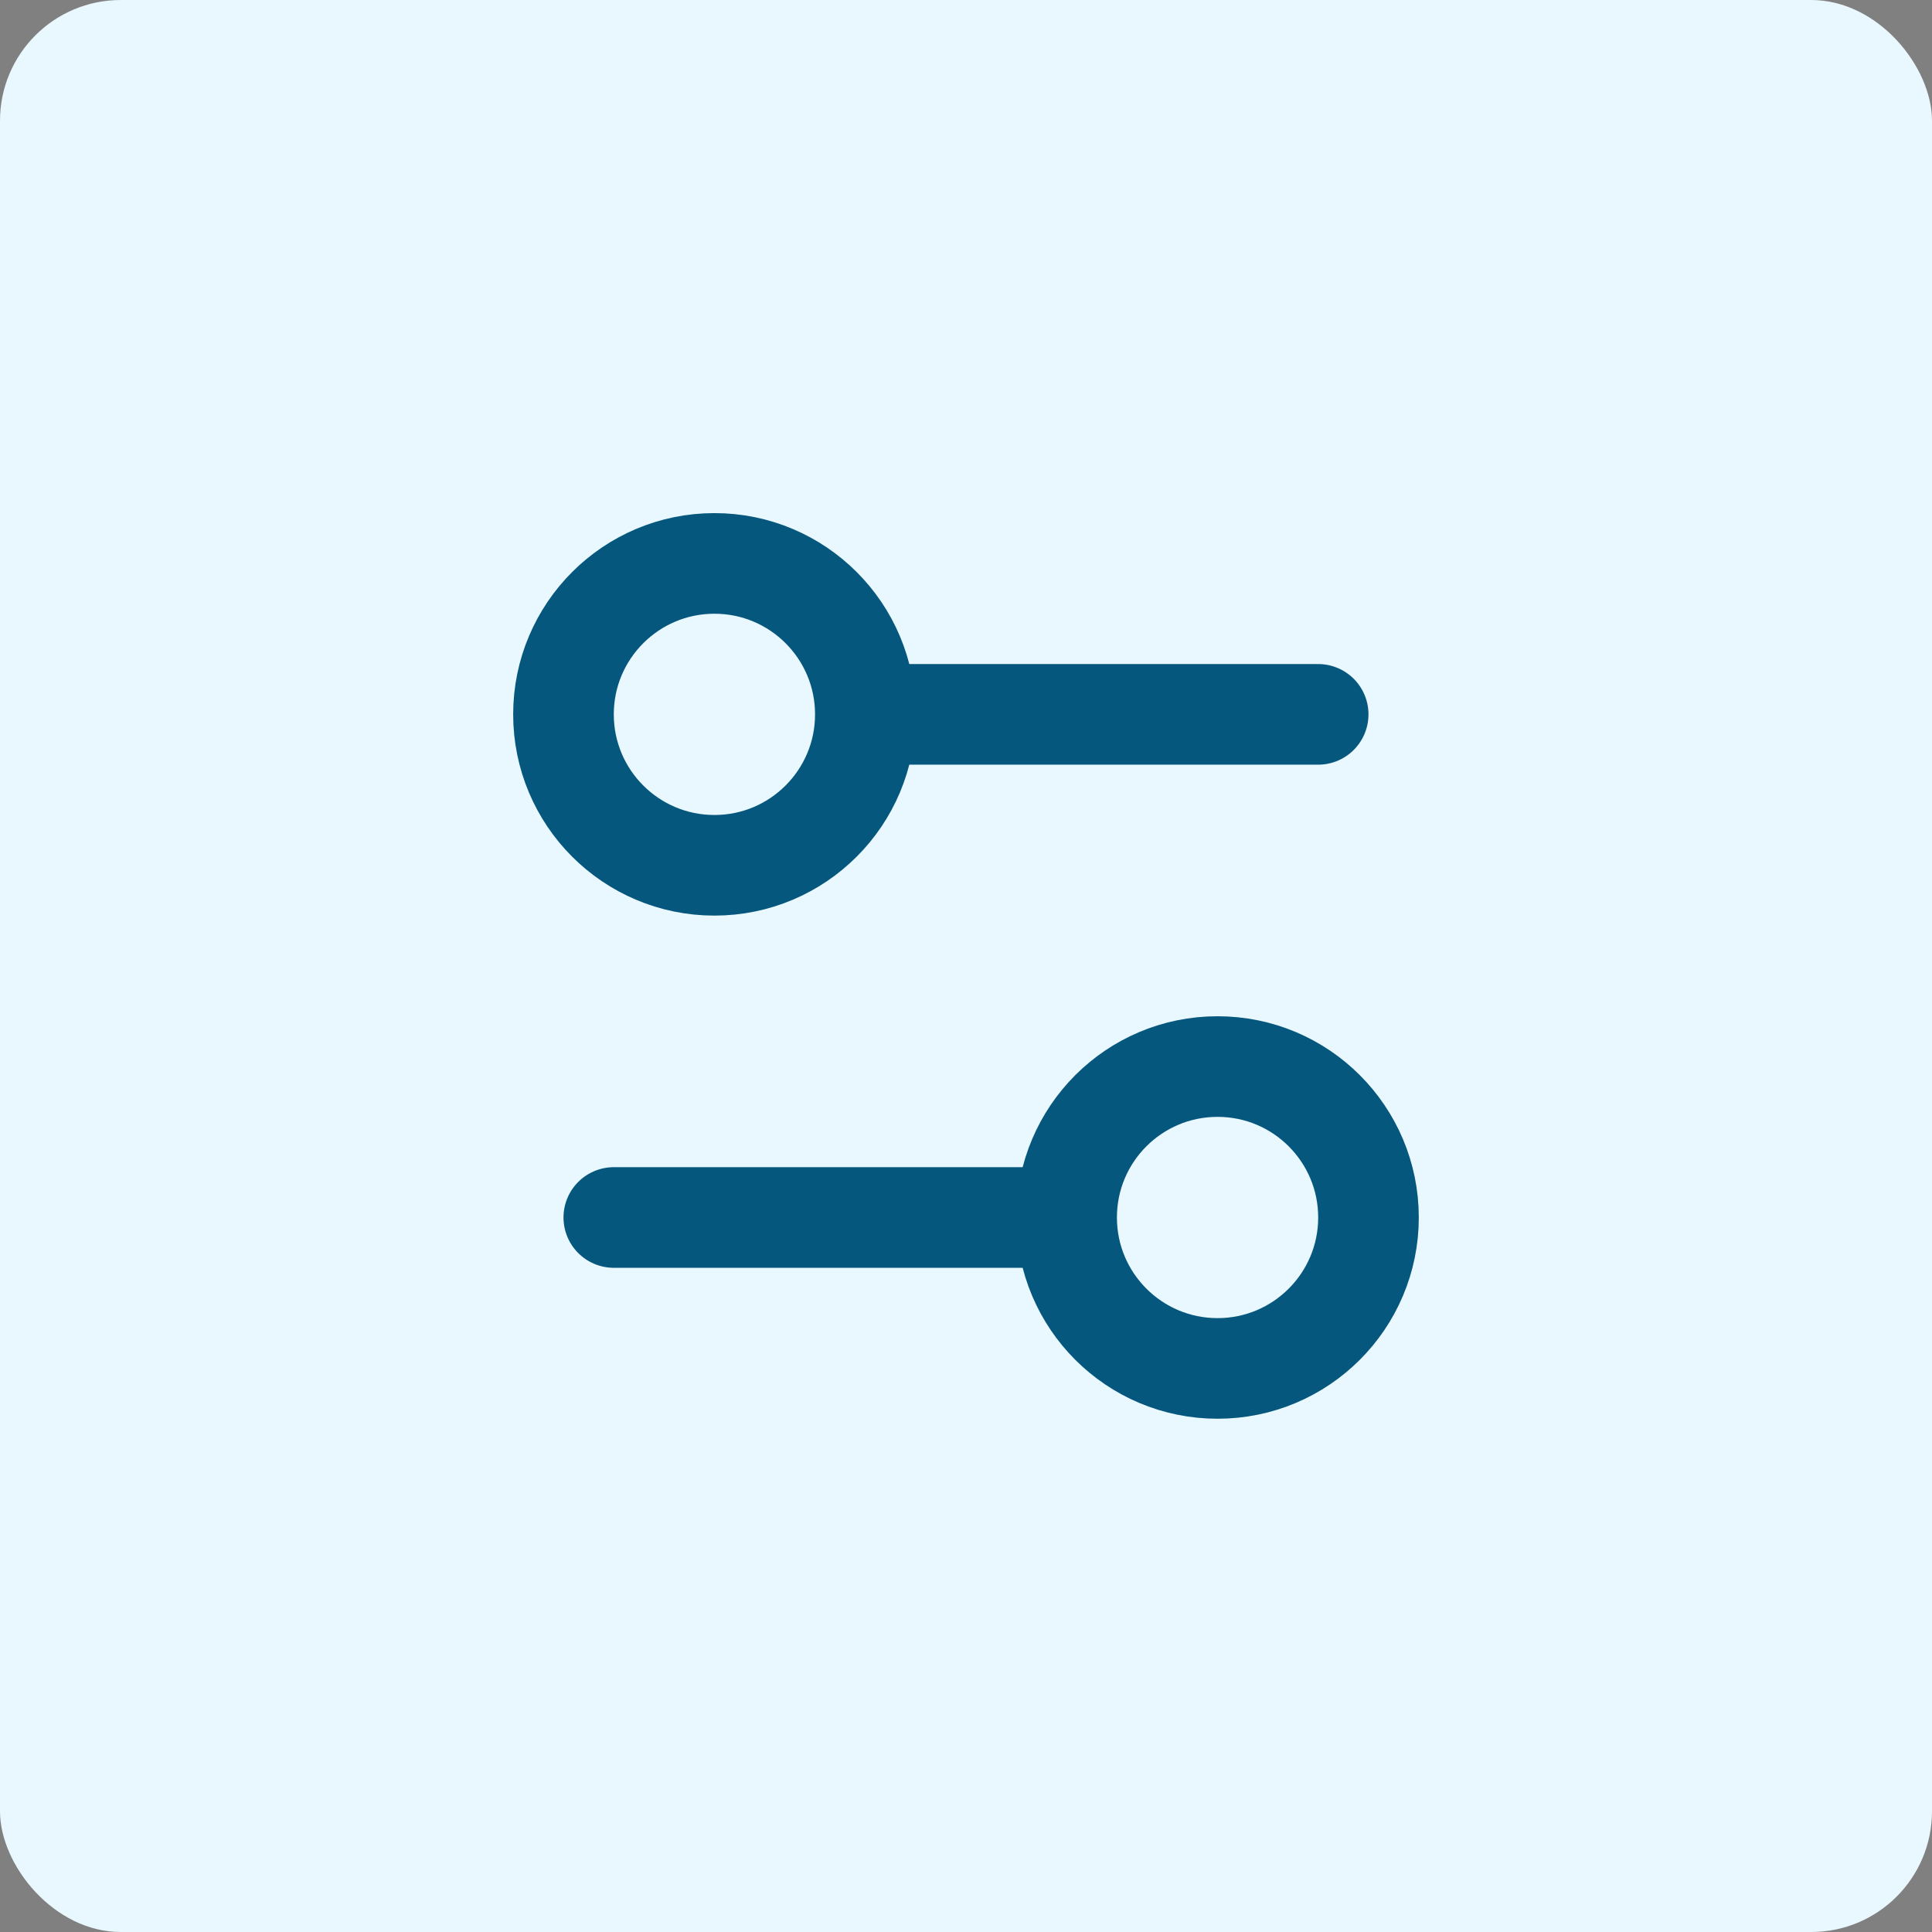
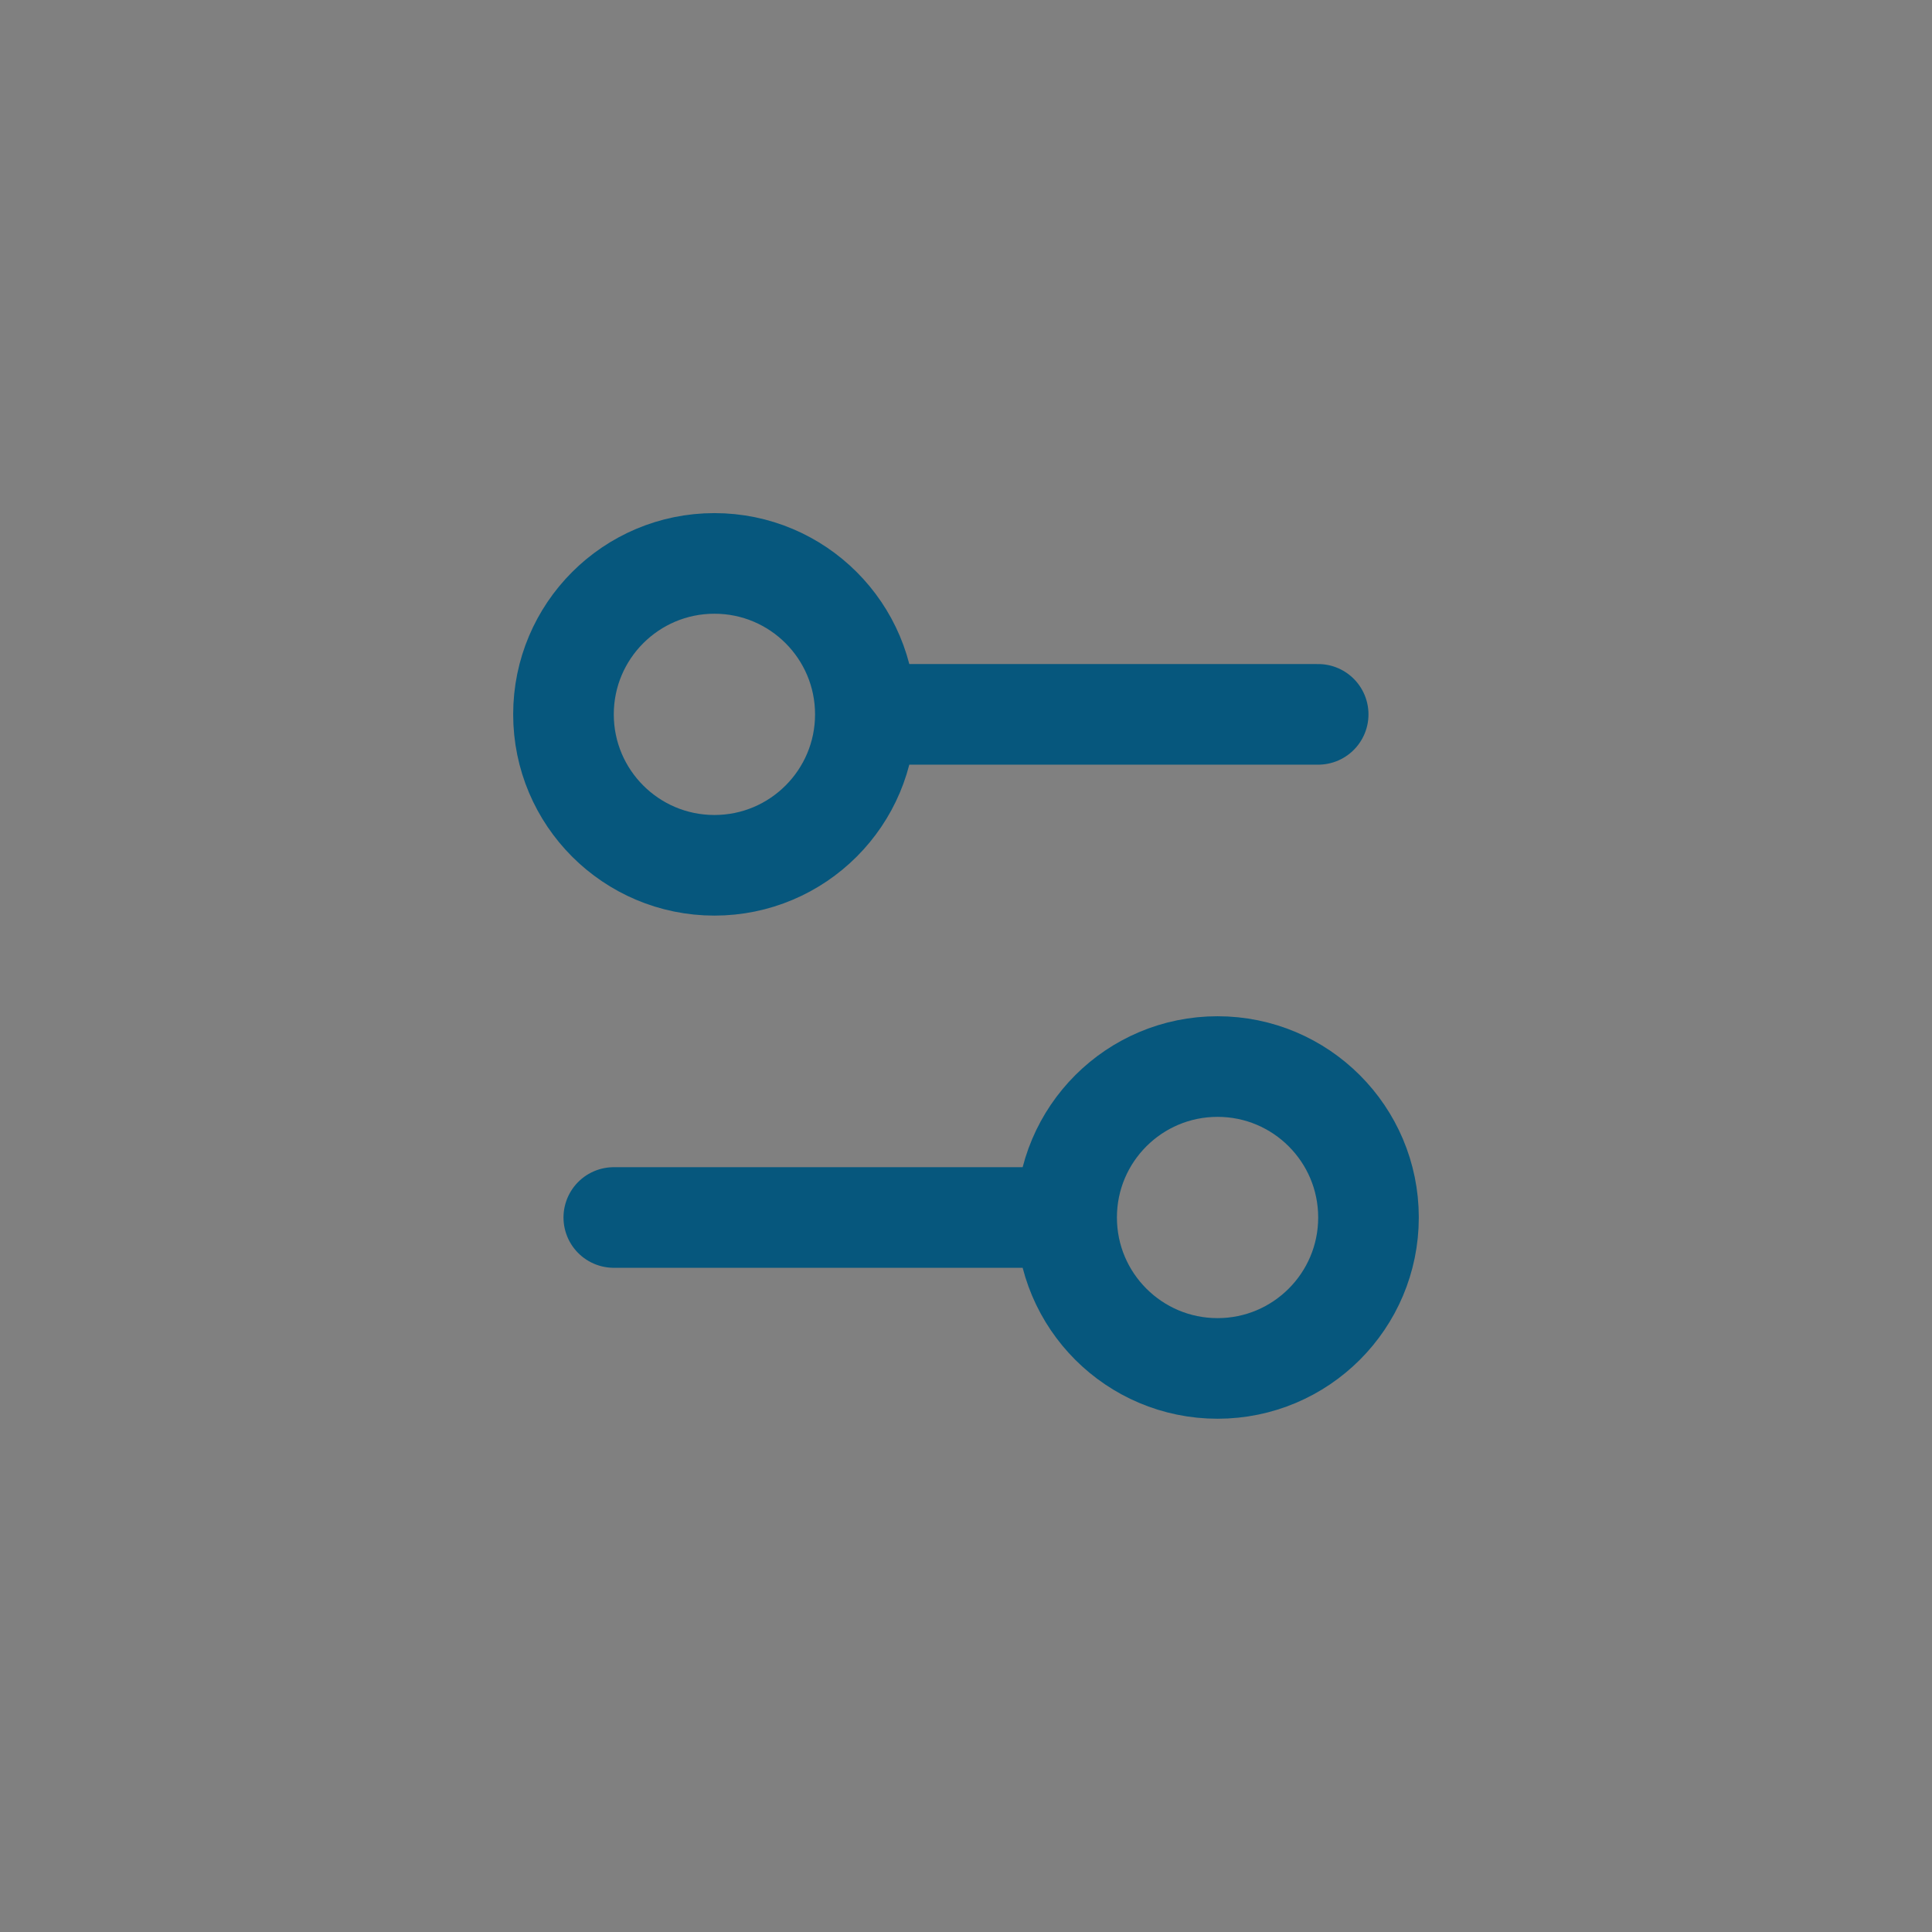
<svg xmlns="http://www.w3.org/2000/svg" width="64" height="64" viewBox="0 0 64 64" fill="none">
  <rect x="0" y="0" width="64" height="64" fill="#808080" stroke="none" />
-   <rect width="64" height="64" rx="4" fill="#E9F7FE" />
  <path d="M35.333 40.331H20.333M35.333 40.331C35.333 43.092 37.571 45.331 40.333 45.331C43.094 45.331 45.333 43.092 45.333 40.331C45.333 37.569 43.094 35.331 40.333 35.331C37.571 35.331 35.333 37.569 35.333 40.331ZM43.666 23.664H28.666M28.666 23.664C28.666 26.425 26.427 28.664 23.666 28.664C20.905 28.664 18.666 26.425 18.666 23.664C18.666 20.903 20.905 18.664 23.666 18.664C26.427 18.664 28.666 20.903 28.666 23.664Z" stroke="#06577D" stroke-width="3.333" stroke-linecap="round" stroke-linejoin="round" />
</svg>